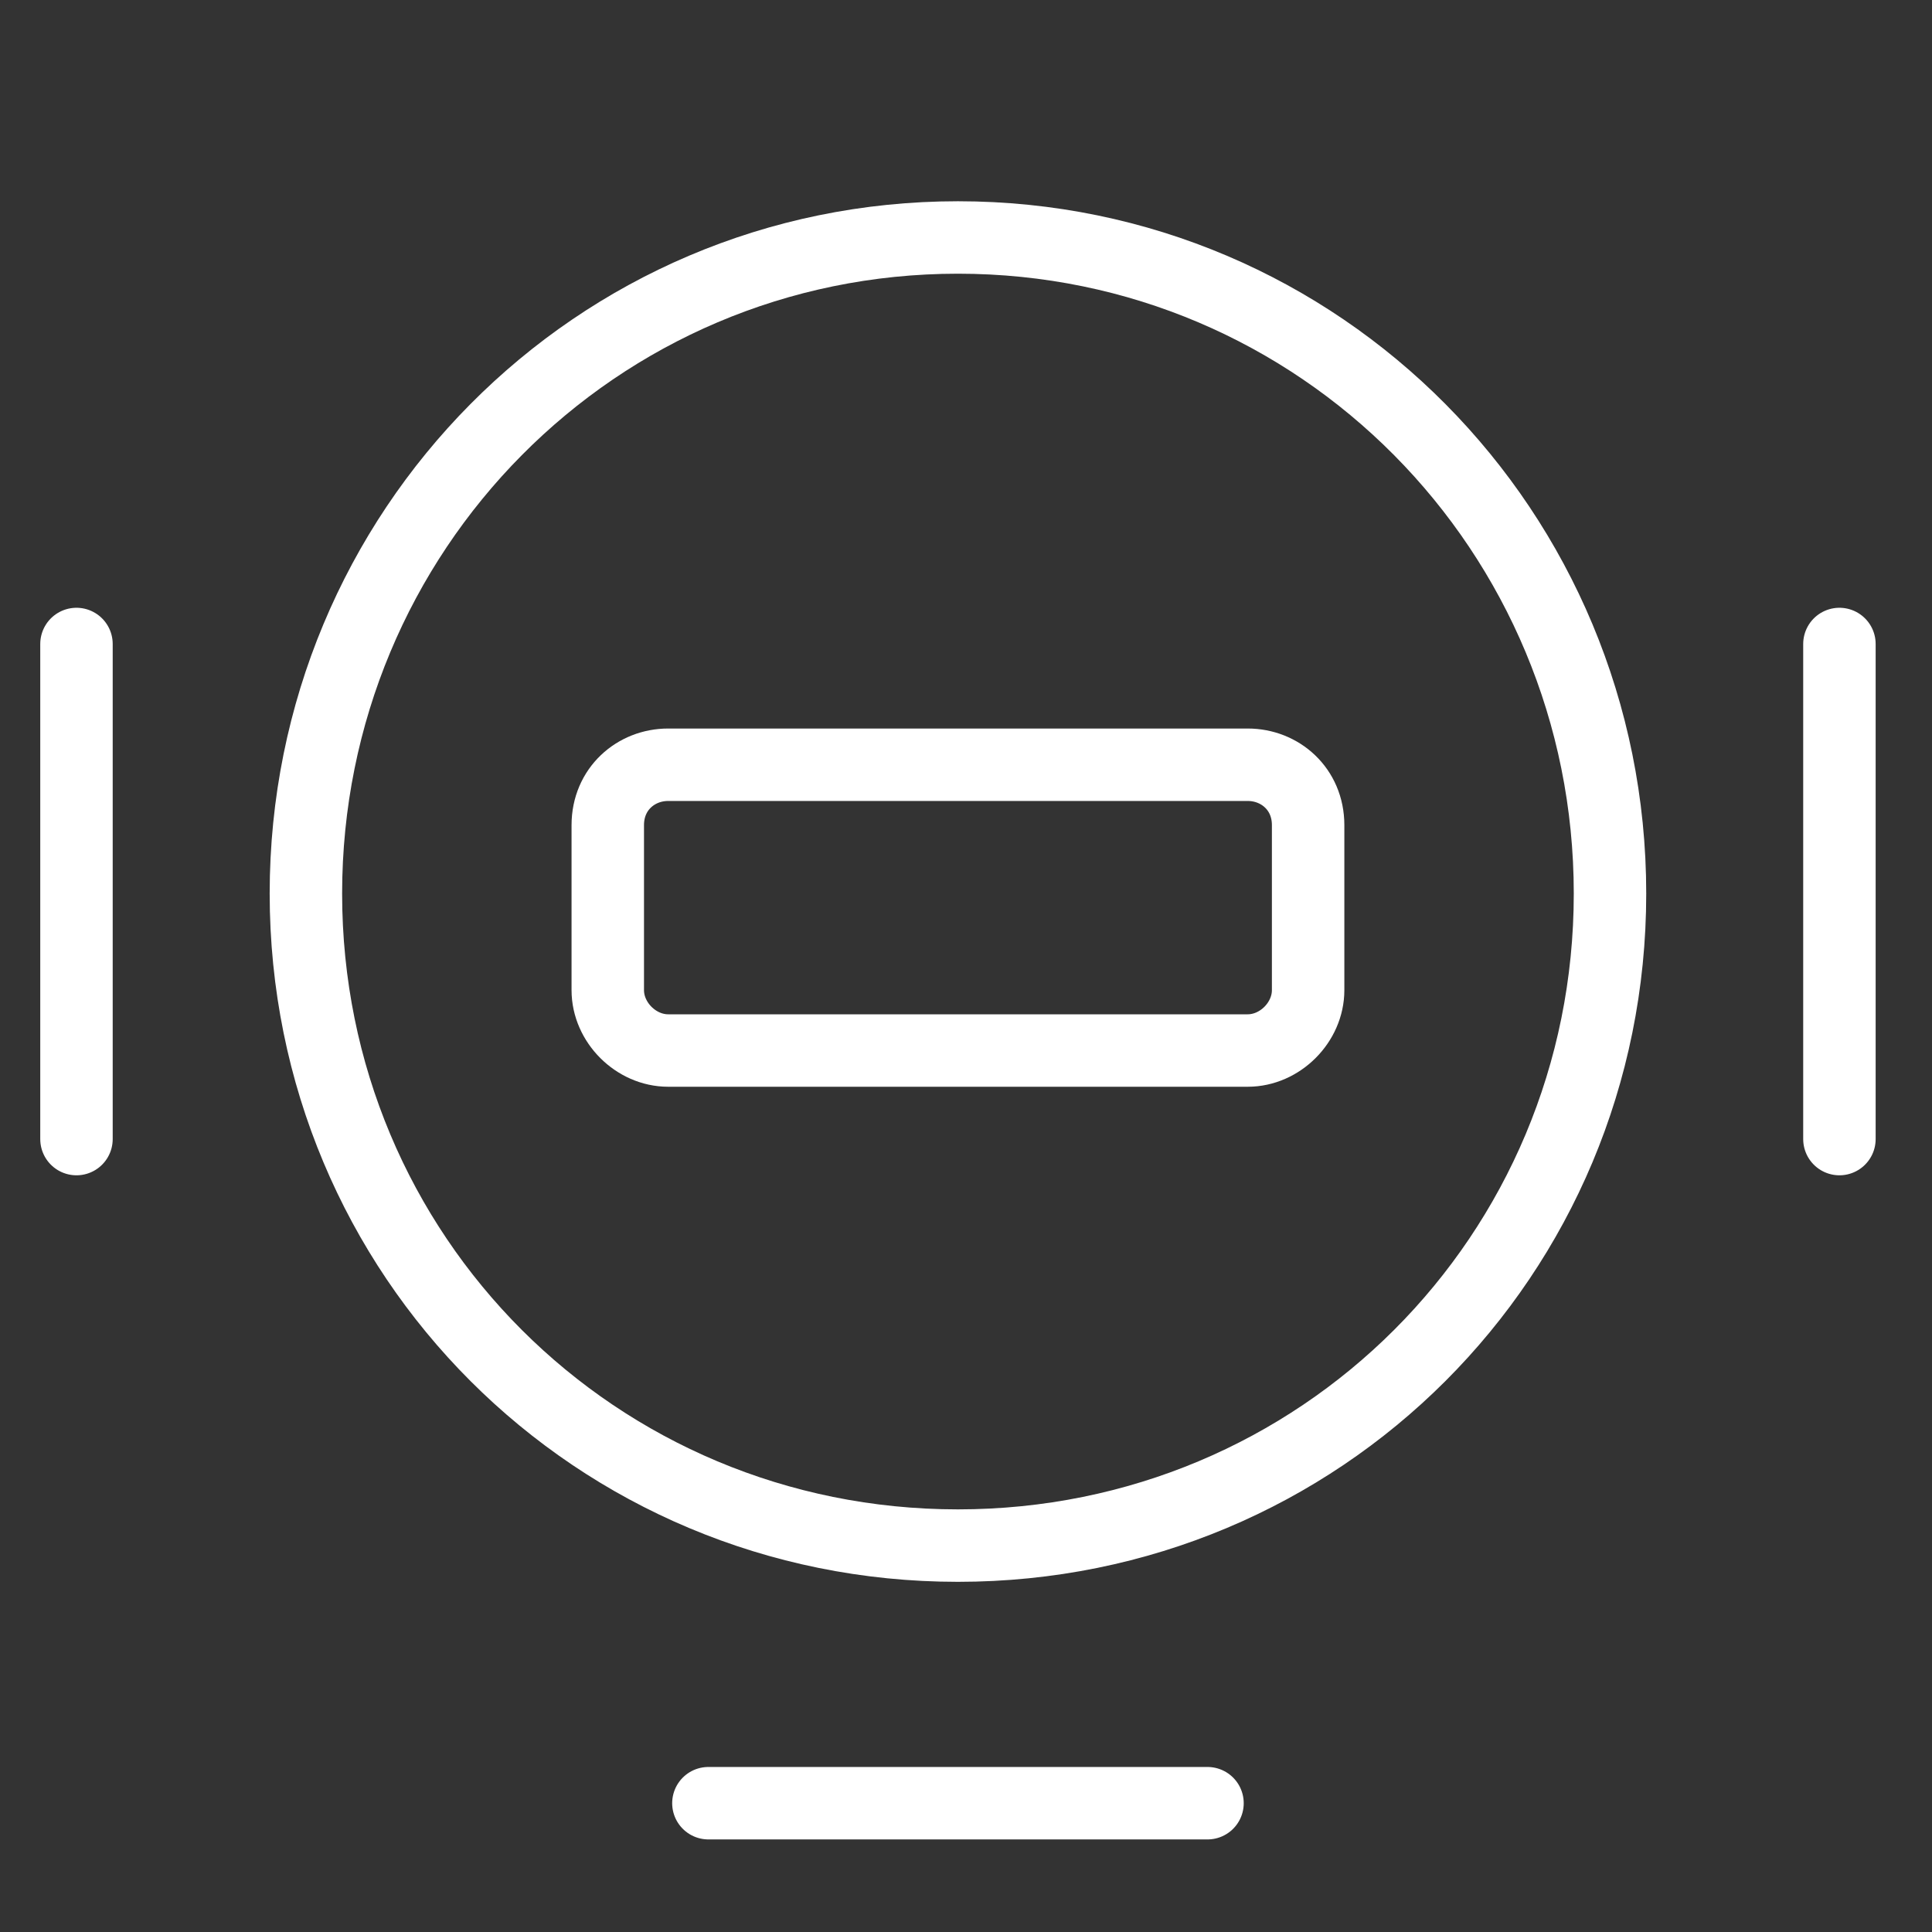
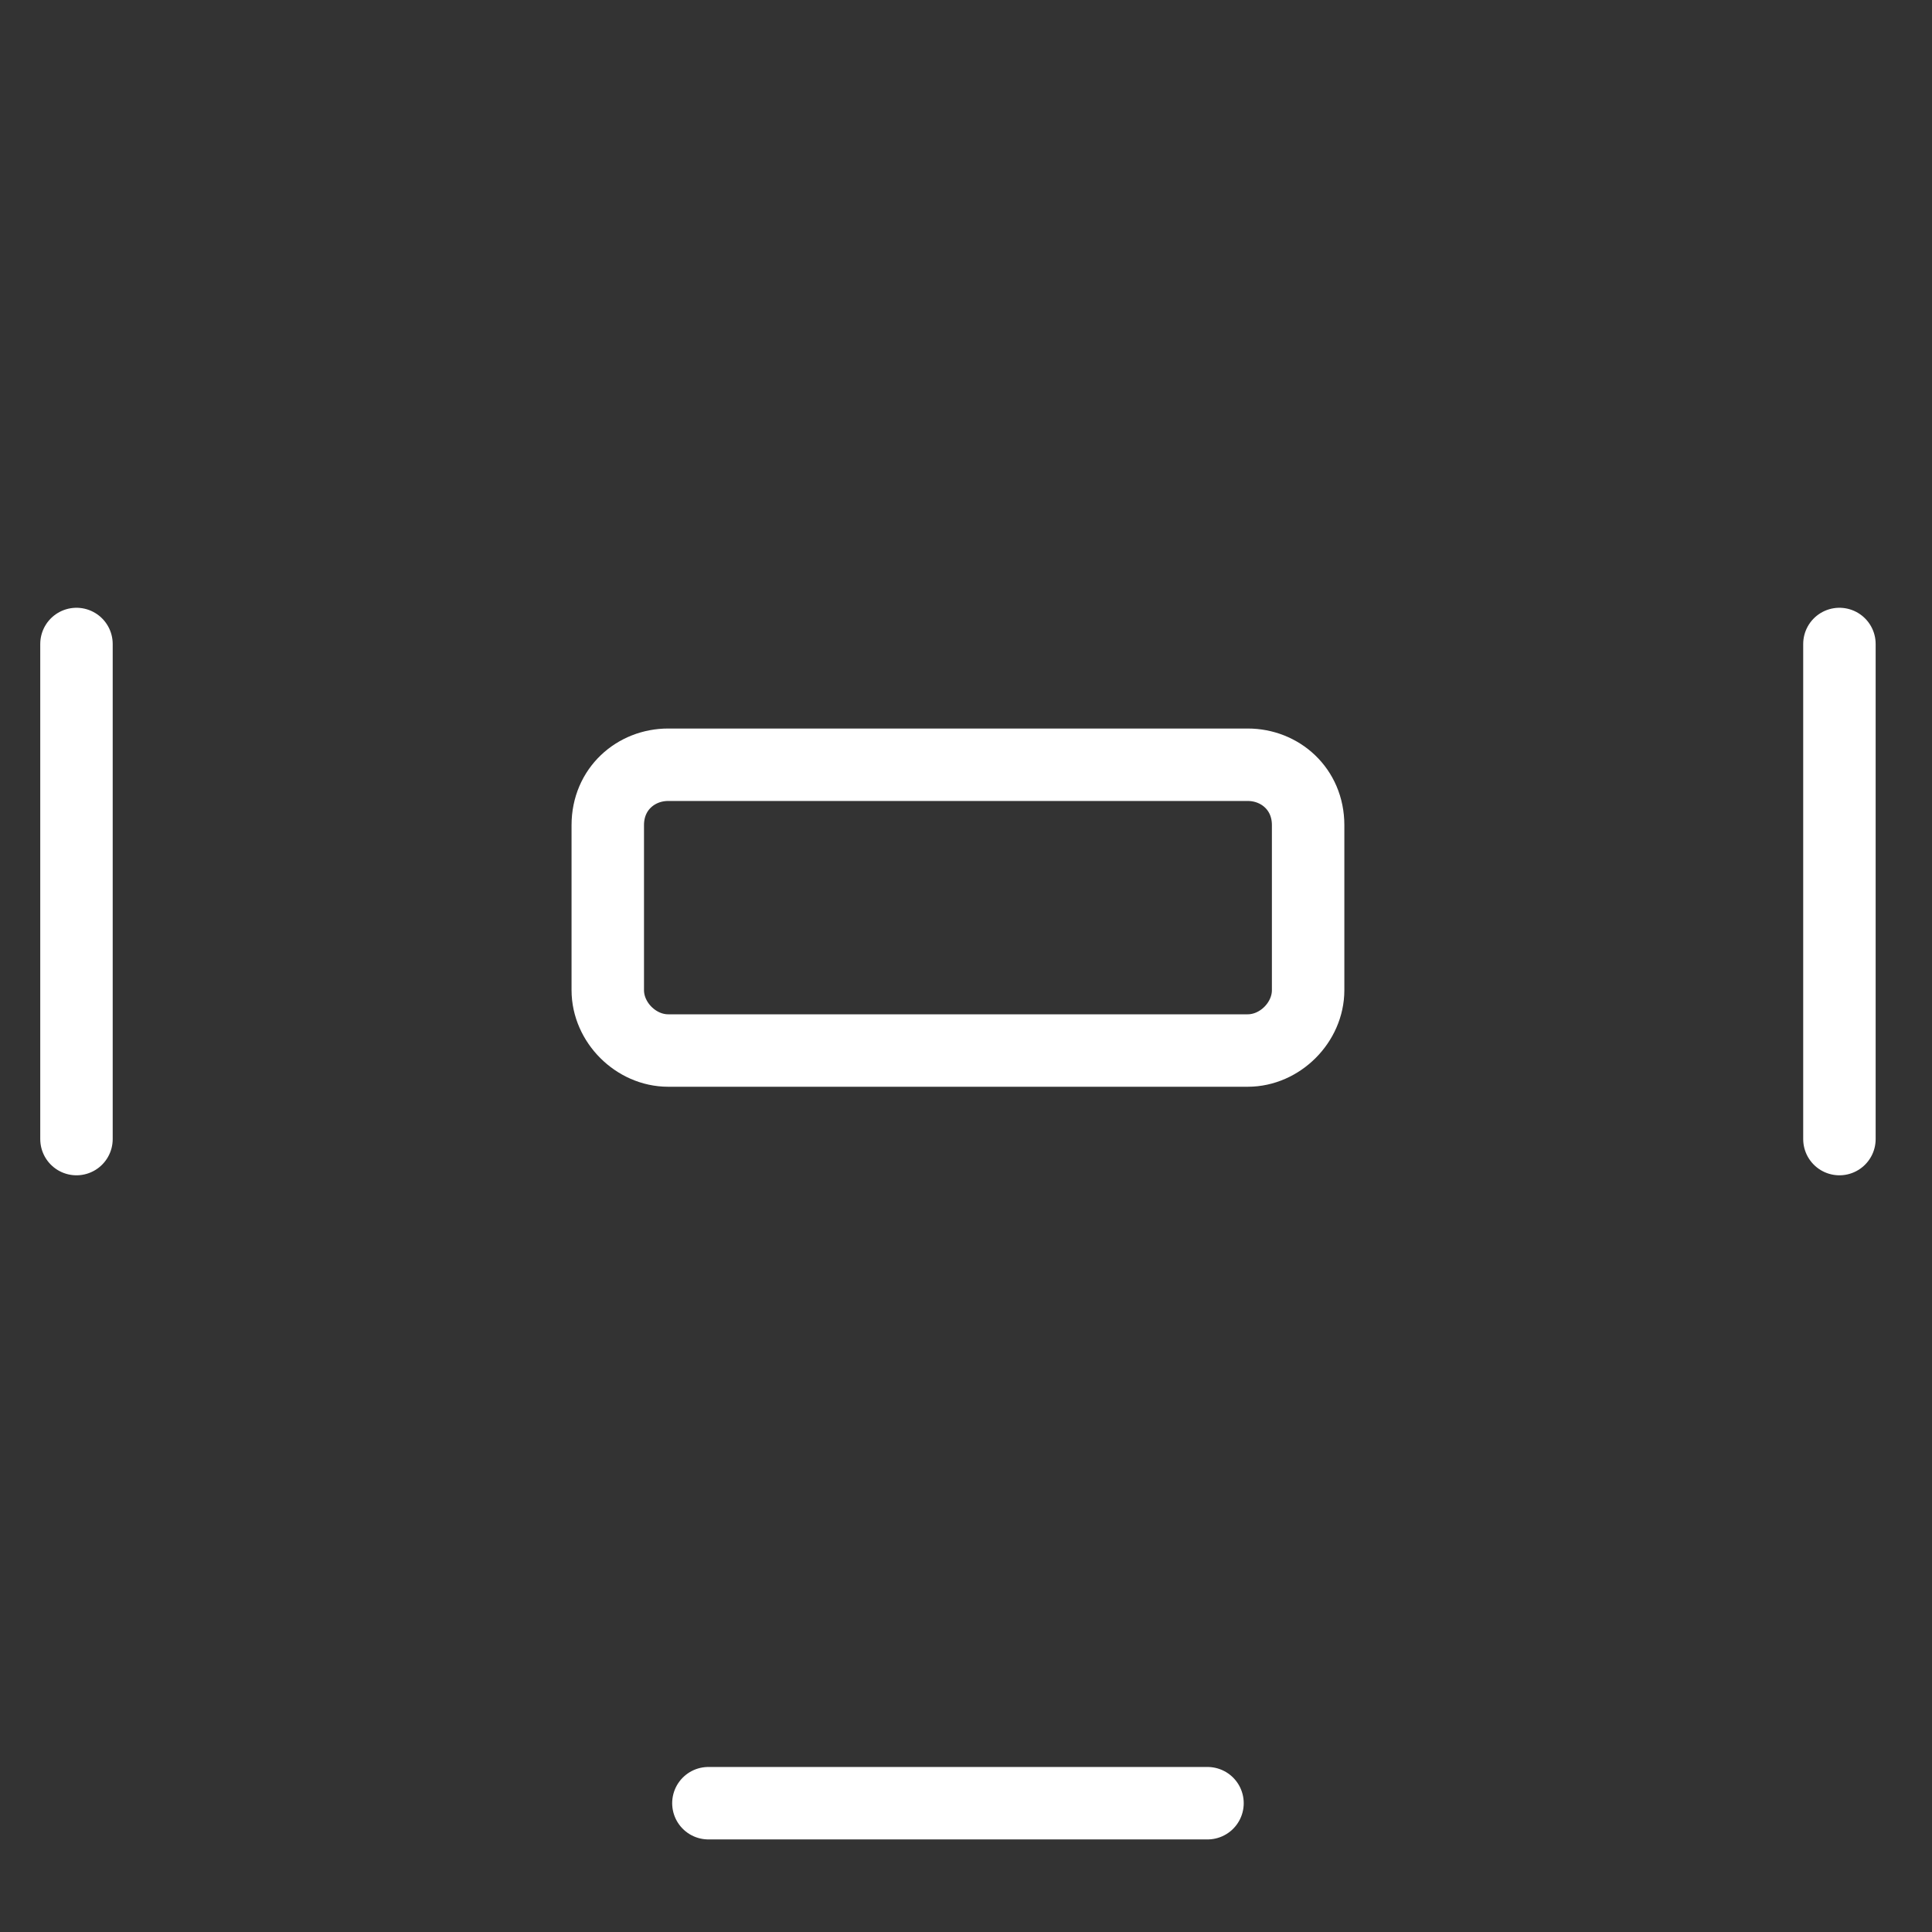
<svg xmlns="http://www.w3.org/2000/svg" width="48" height="48" version="1.2">
  <rect width="100%" height="100%" fill="#333333" stroke="none" />
  <style>.s0{fill:none;stroke:#fff;stroke-width:1.8}</style>
-   <path id="Layer" d="M23.8 38.4c-9 0-16.2-7.2-16.2-16.2S14.8 5.9 23.8 5.9 40 13.2 40 22.2s-7.2 16.2-16.2 16.2z" class="s0" />
  <path fill-rule="evenodd" d="M1.9 16v12.3M45.7 16v12.3M30 44.8H17.6" style="fill:none;stroke:#fff;stroke-linecap:round;stroke-width:1.8" />
  <path d="M15.1 20.5c0-.9.7-1.5 1.5-1.5H31c.8 0 1.5.6 1.5 1.5v4.1c0 .8-.7 1.5-1.5 1.5H16.6c-.8 0-1.5-.7-1.5-1.5z" class="s0" />
</svg>